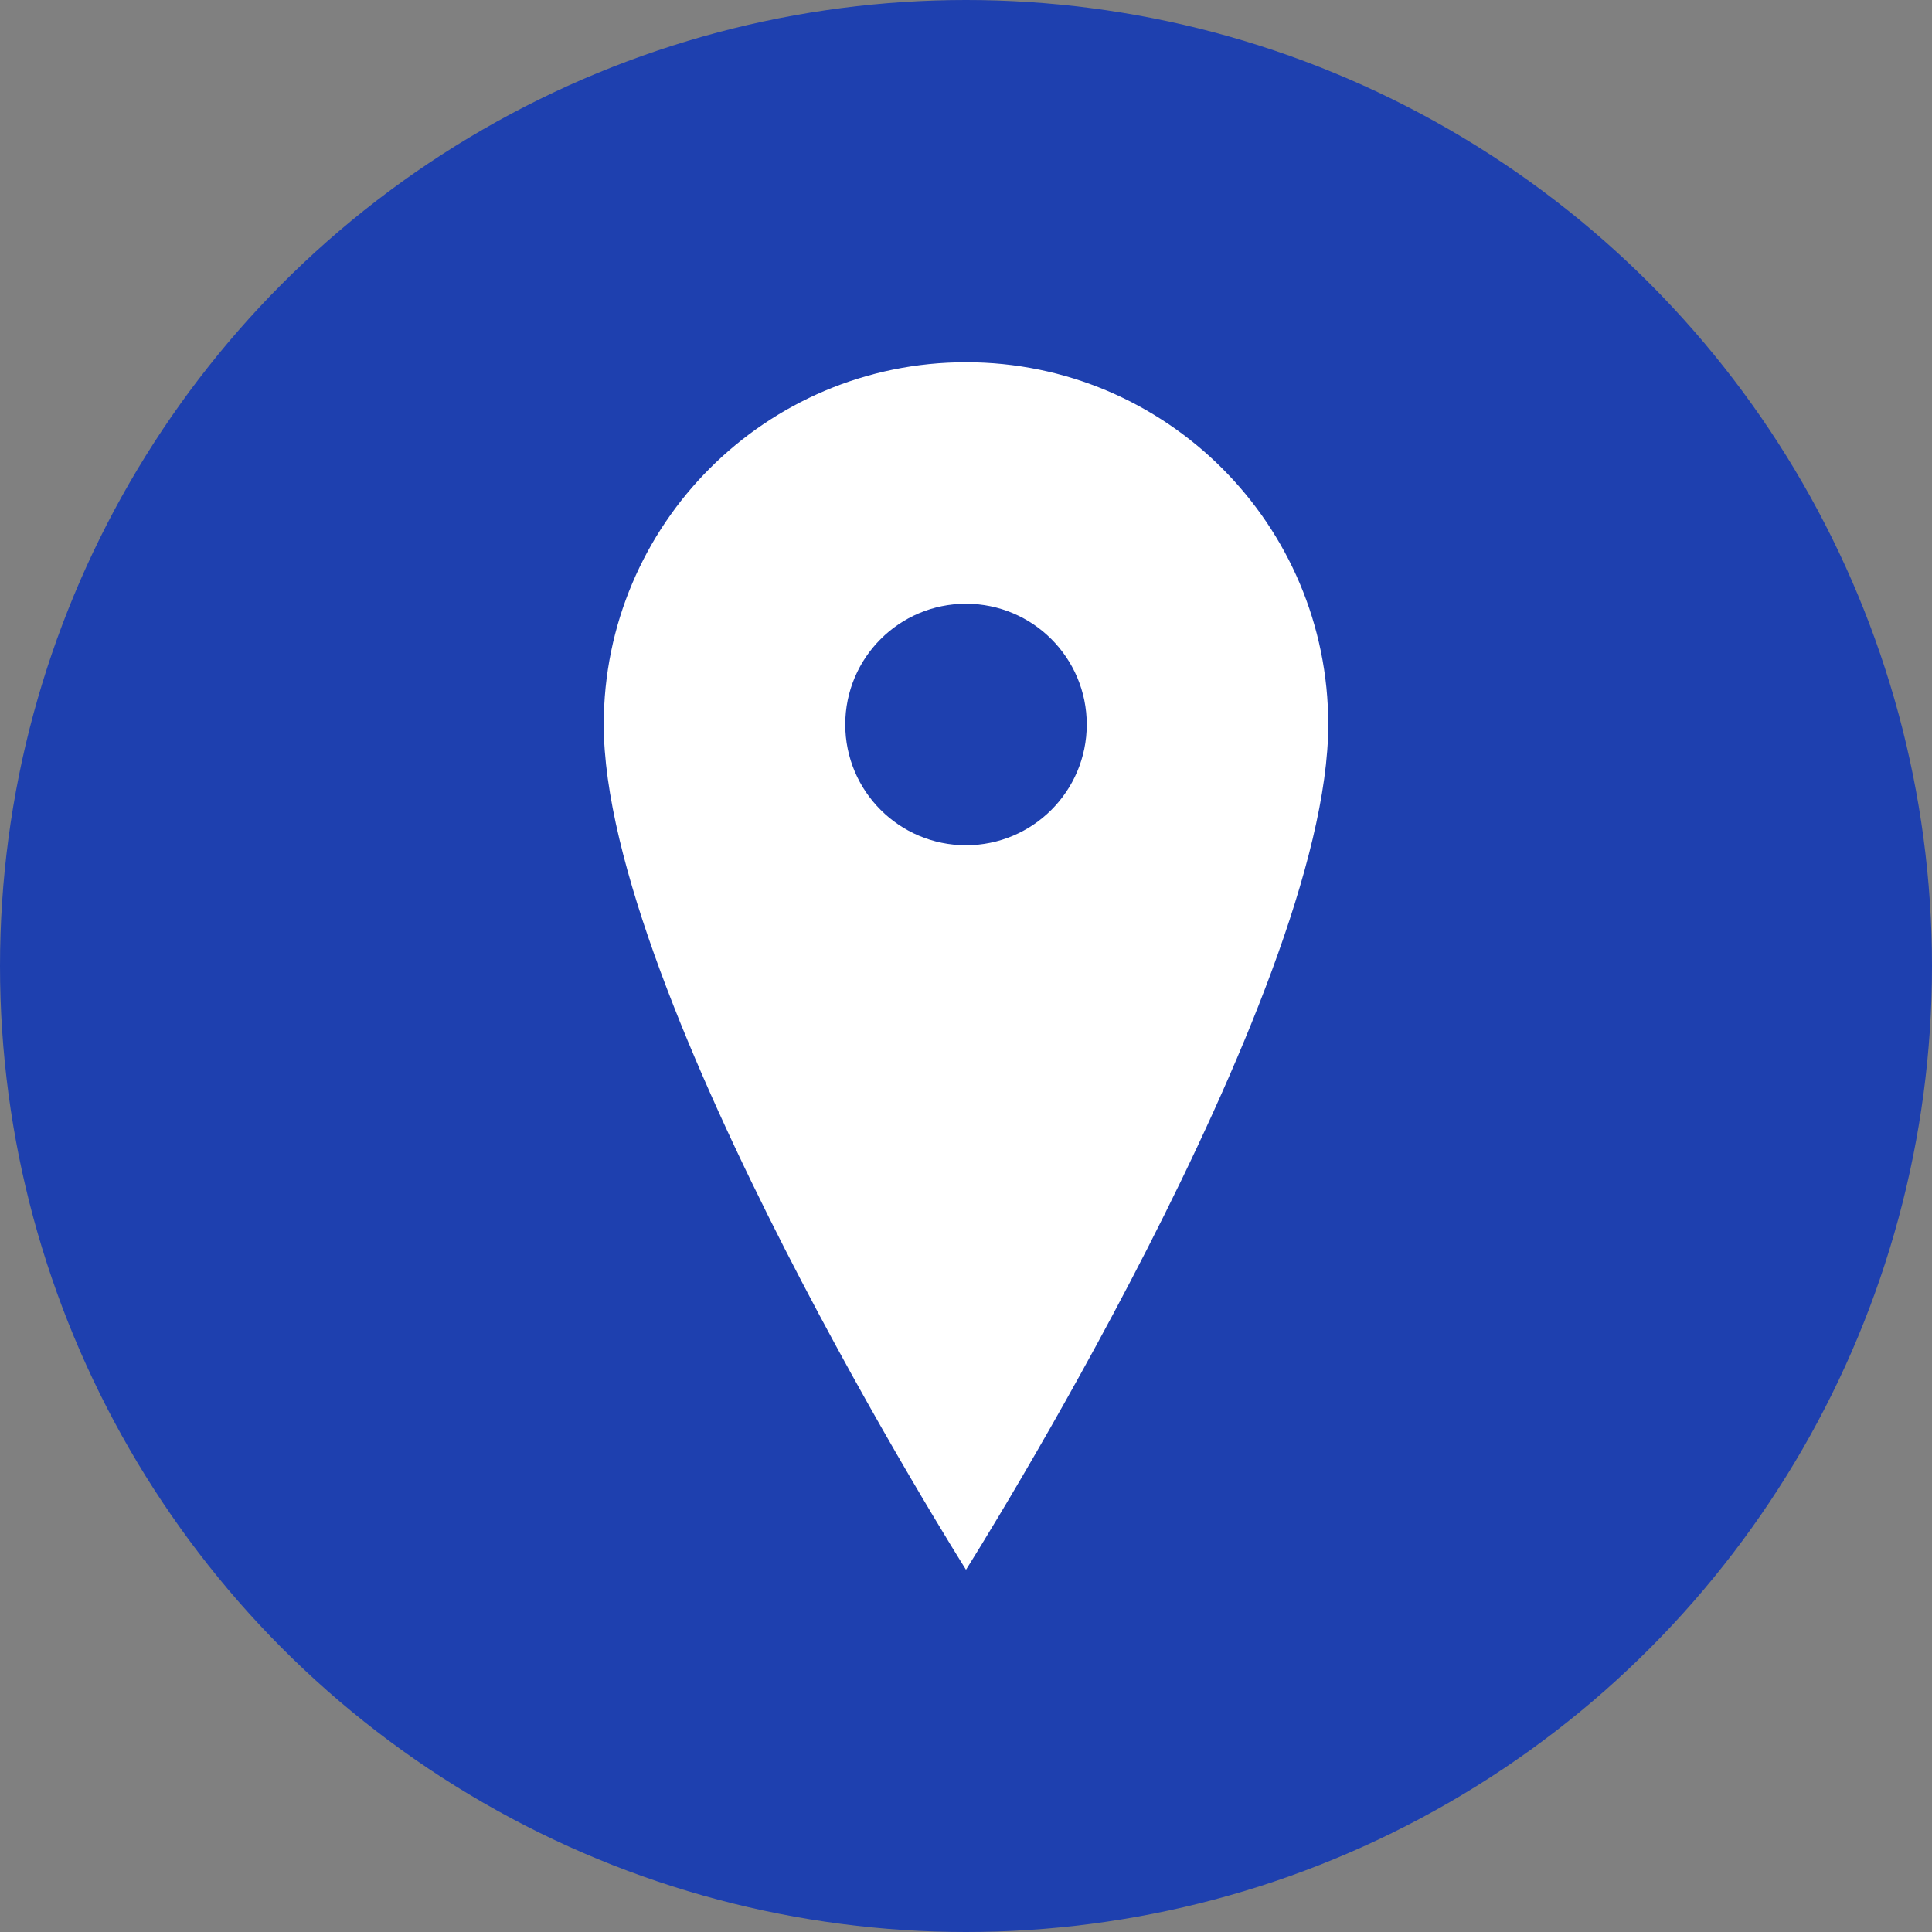
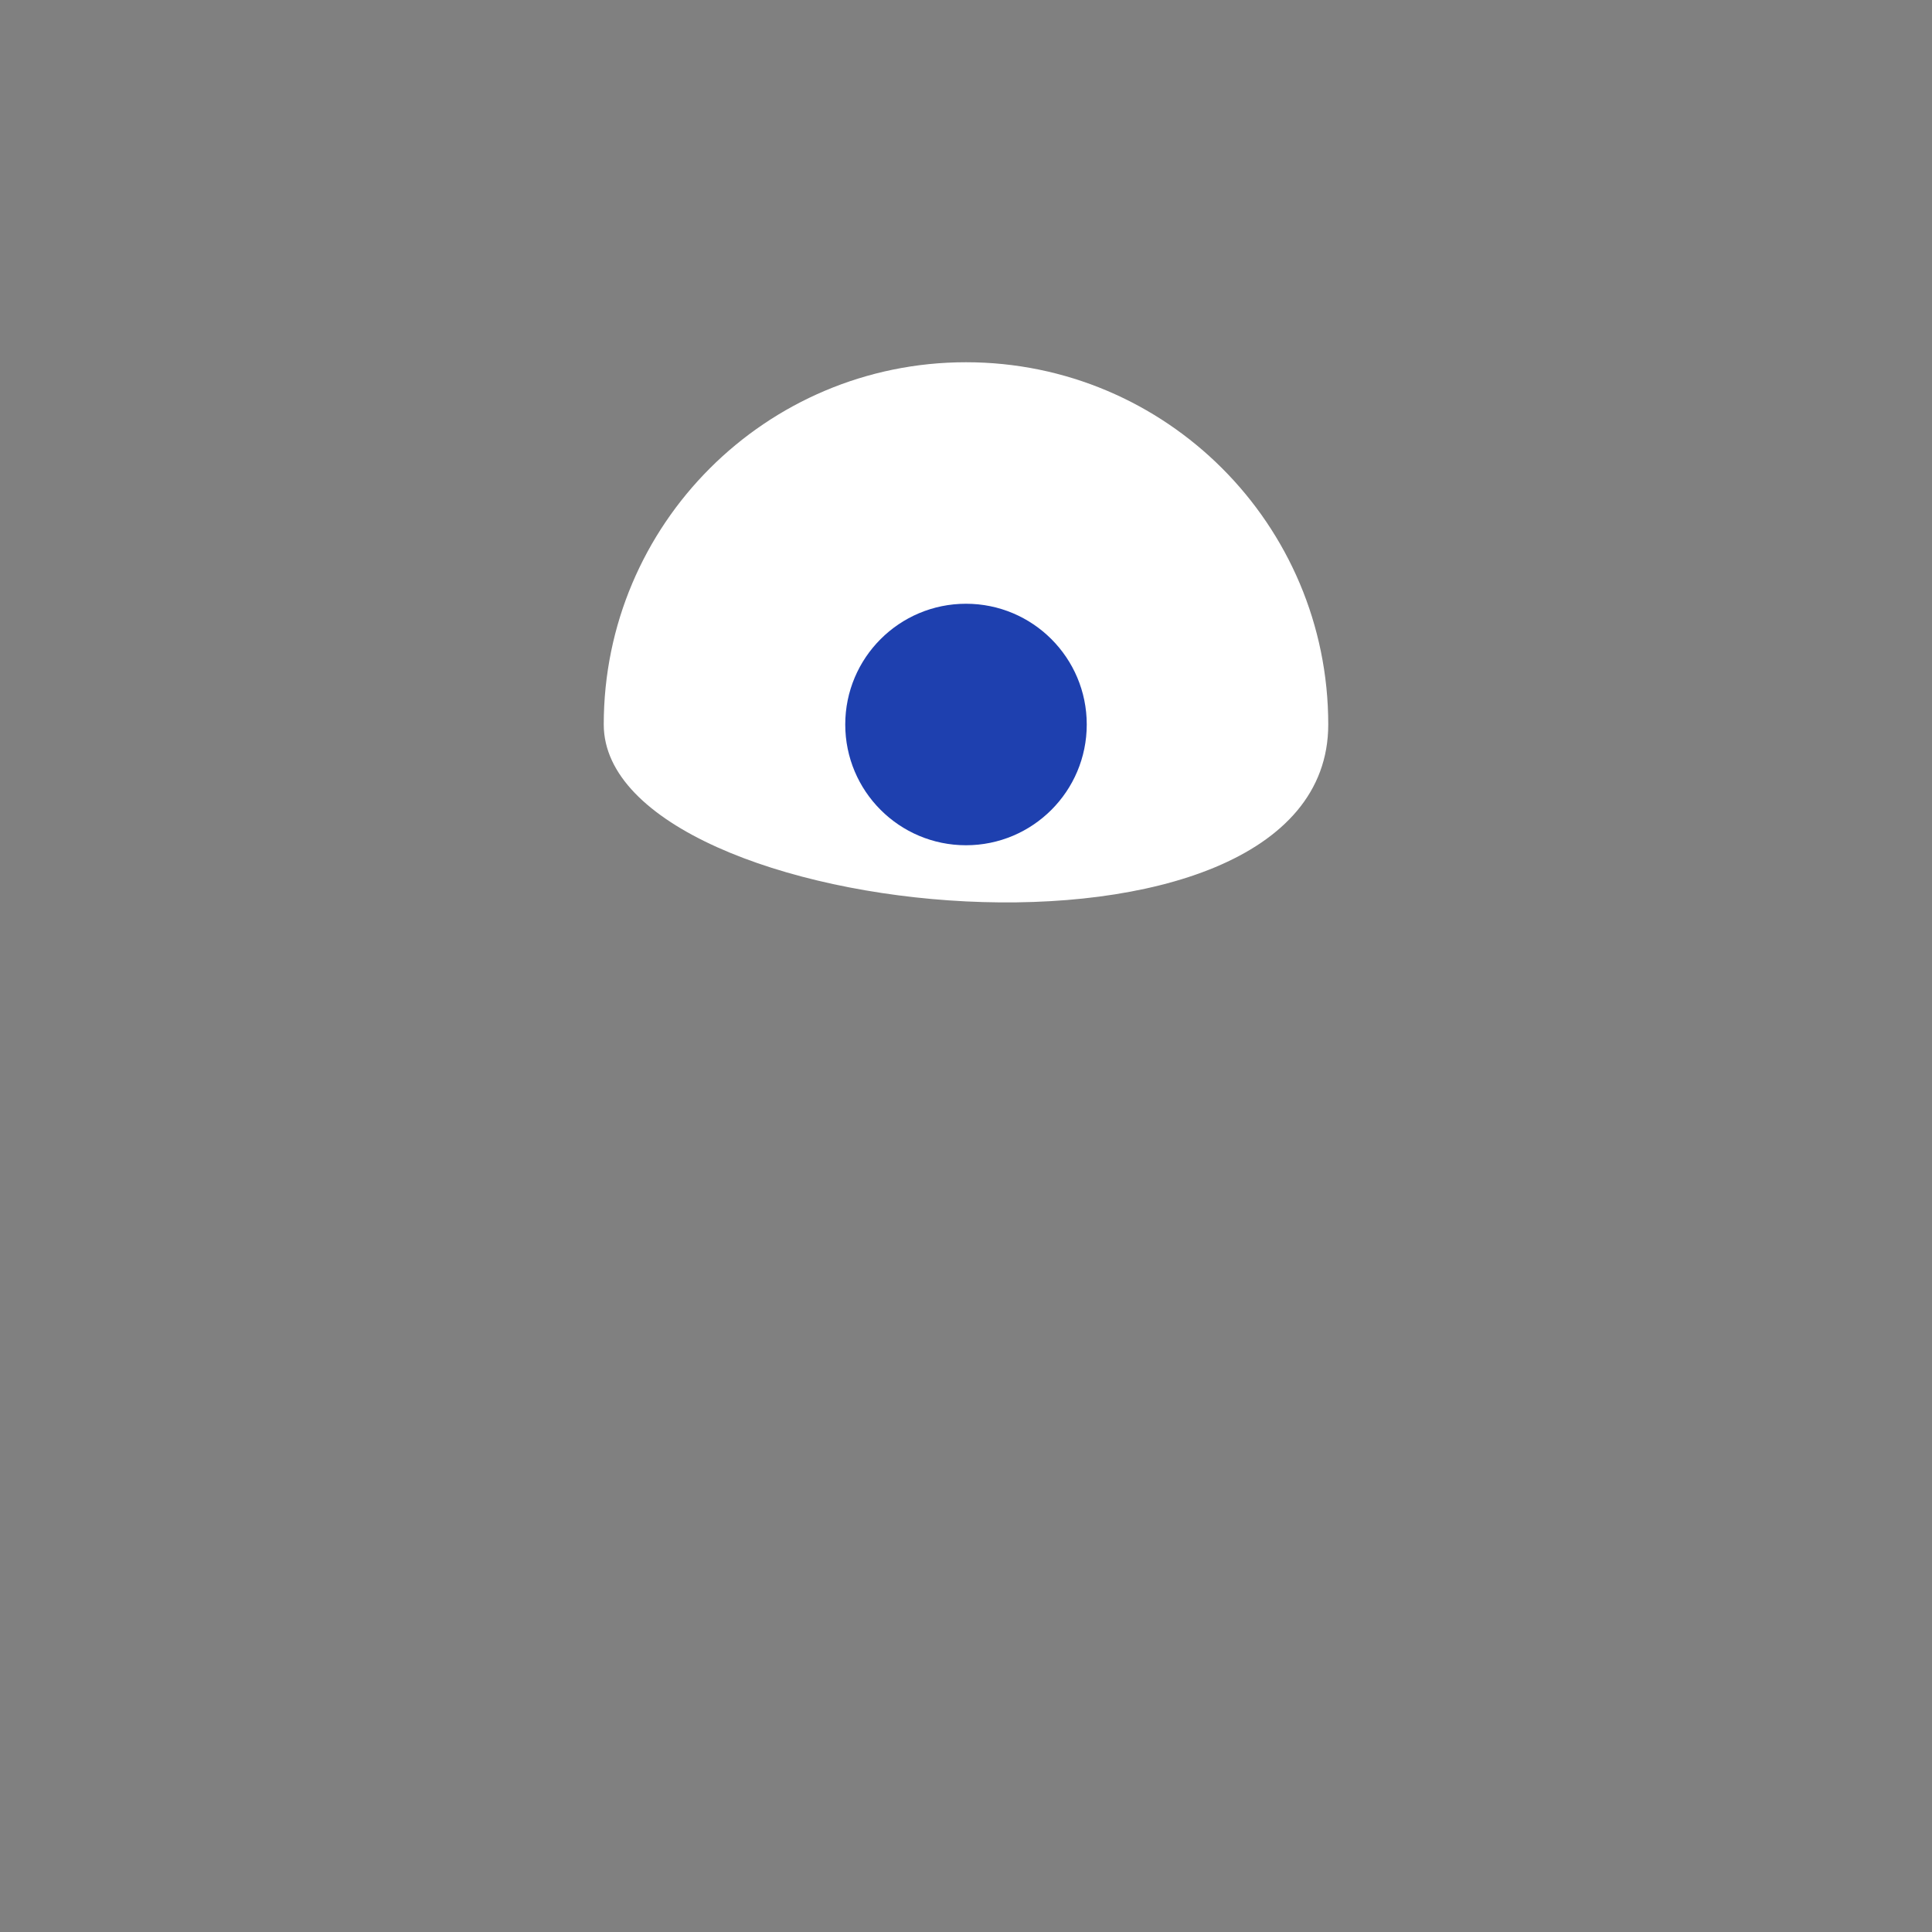
<svg xmlns="http://www.w3.org/2000/svg" width="32" height="32" viewBox="0 0 32 32" fill="none">
  <rect x="0" y="0" width="32" height="32" fill="#808080" stroke="none" />
-   <circle cx="16" cy="16" r="16" fill="#1E40AF" />
-   <path d="M16 6C12.686 6 10 8.686 10 12C10 16.5 16 26 16 26S22 16.5 22 12C22 8.686 19.314 6 16 6Z" fill="white" />
+   <path d="M16 6C12.686 6 10 8.686 10 12S22 16.5 22 12C22 8.686 19.314 6 16 6Z" fill="white" />
  <circle cx="16" cy="12" r="2" fill="#1E40AF" />
</svg>